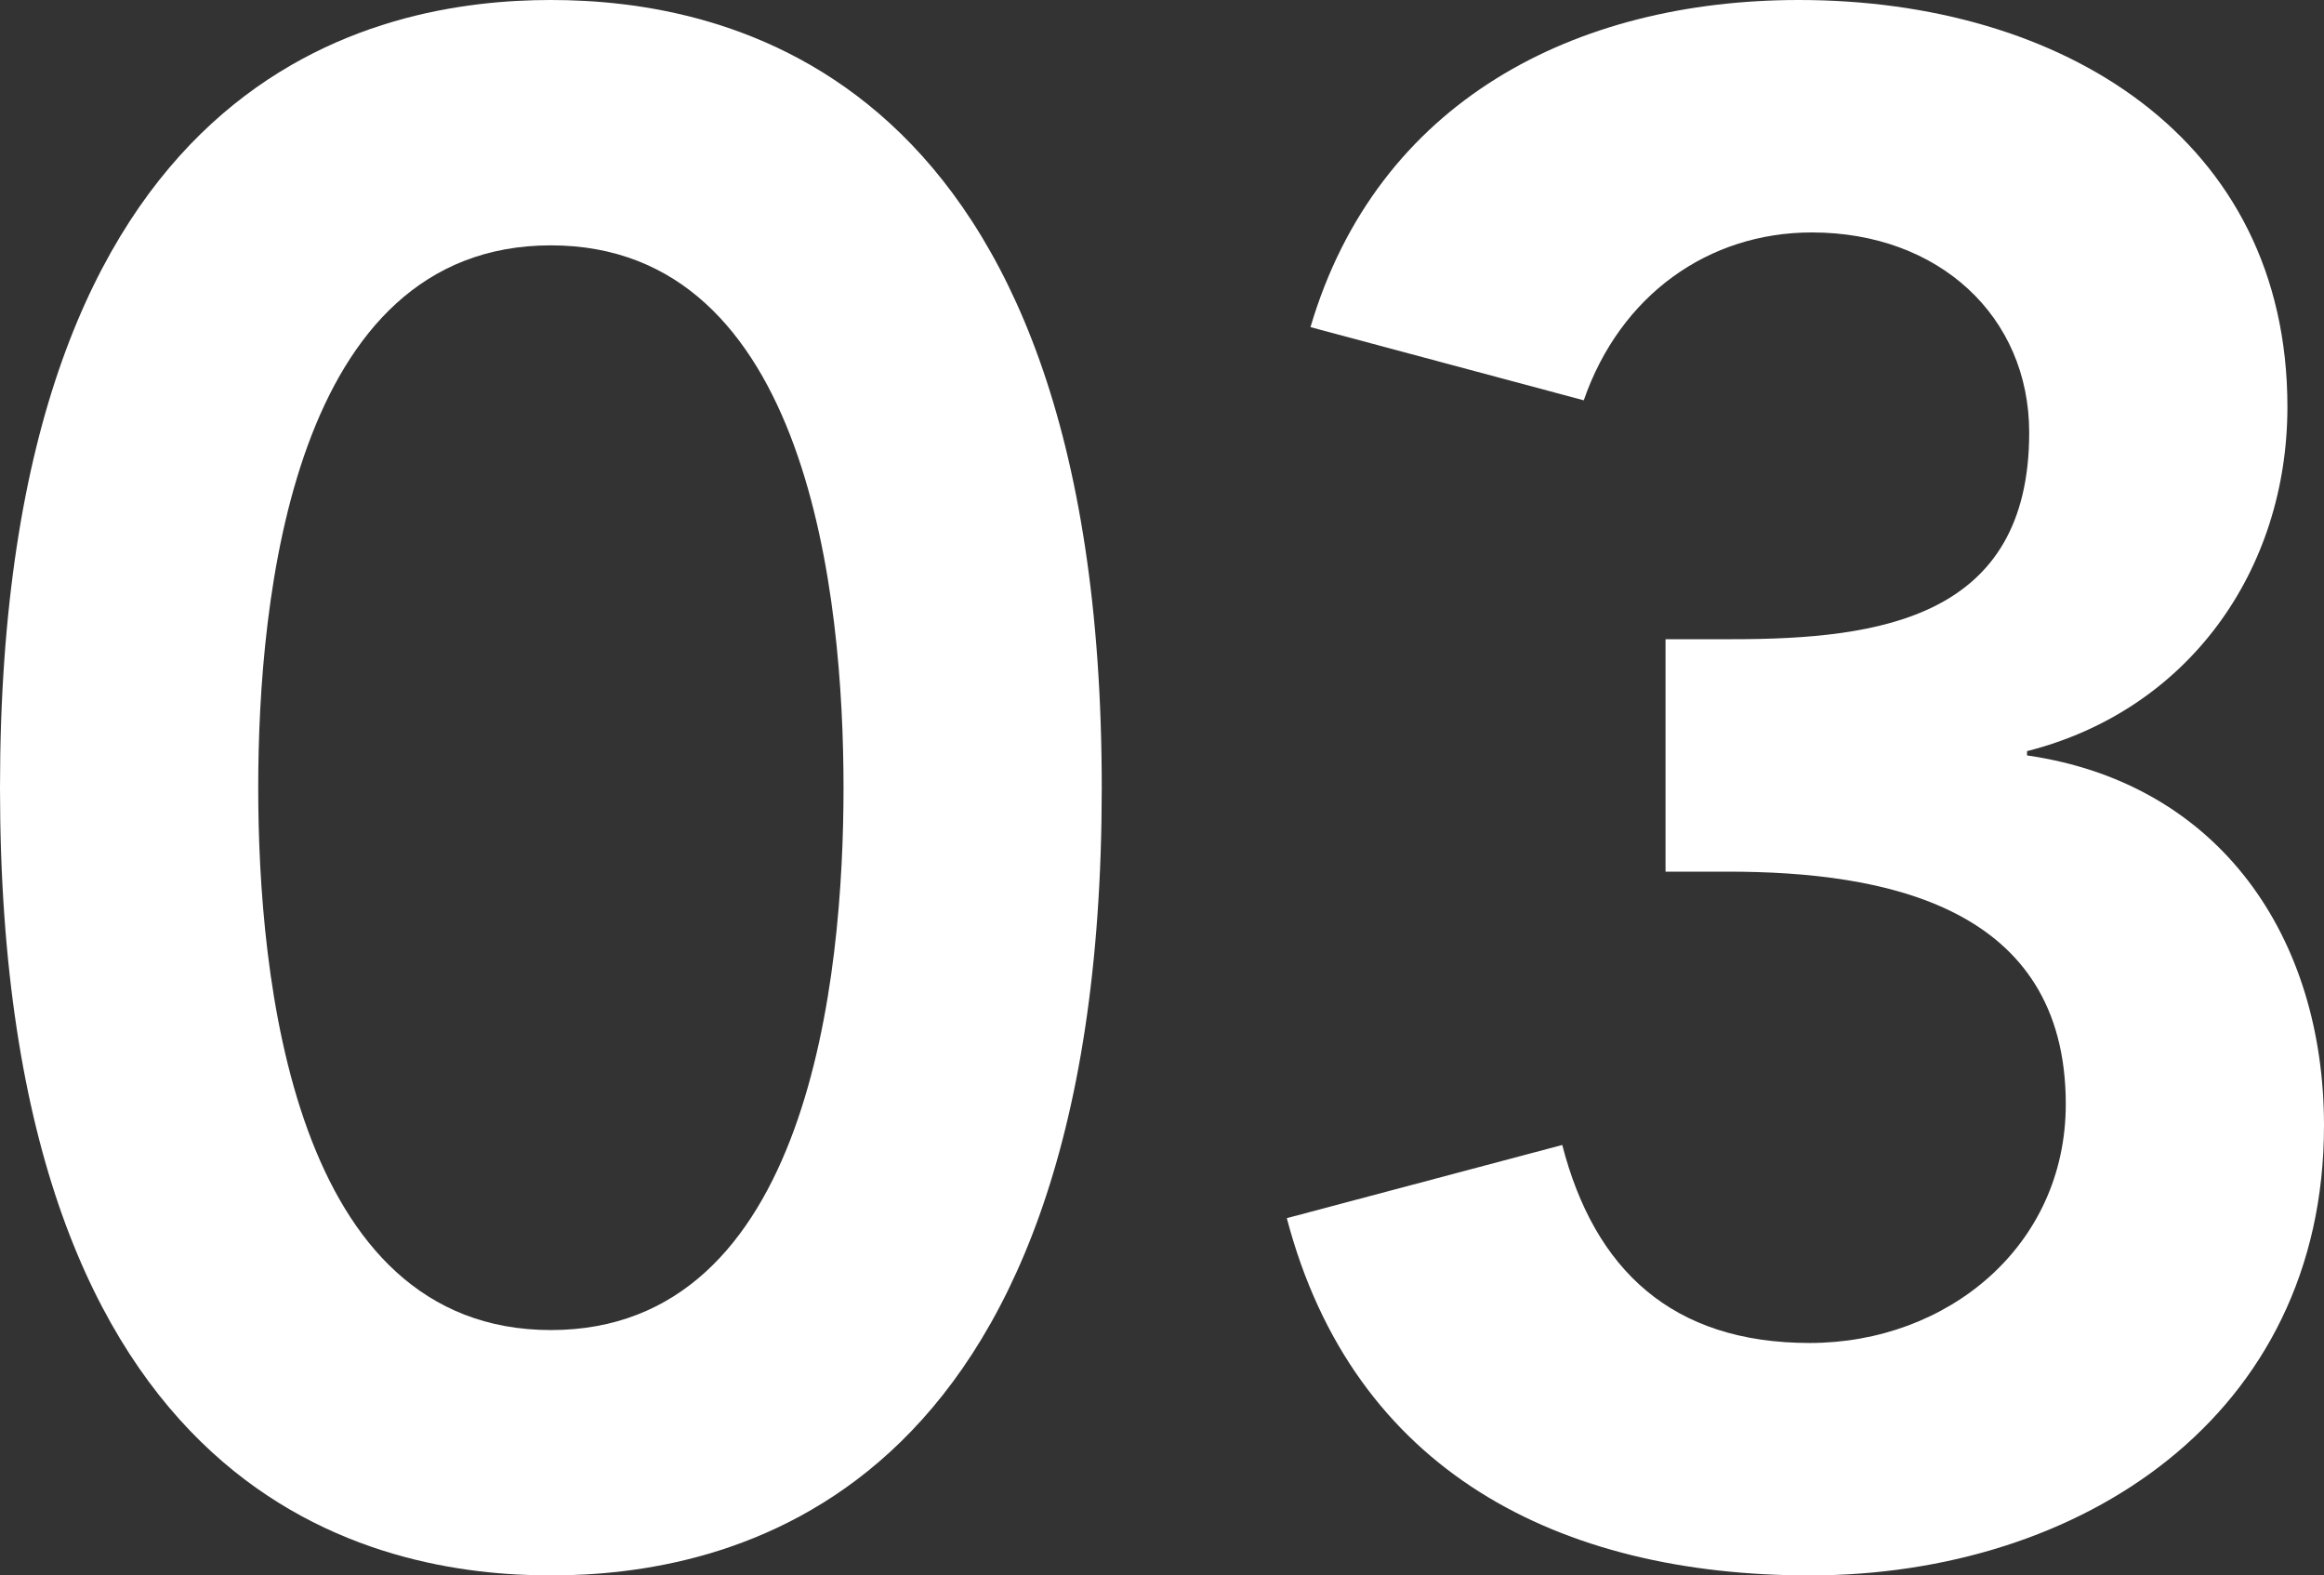
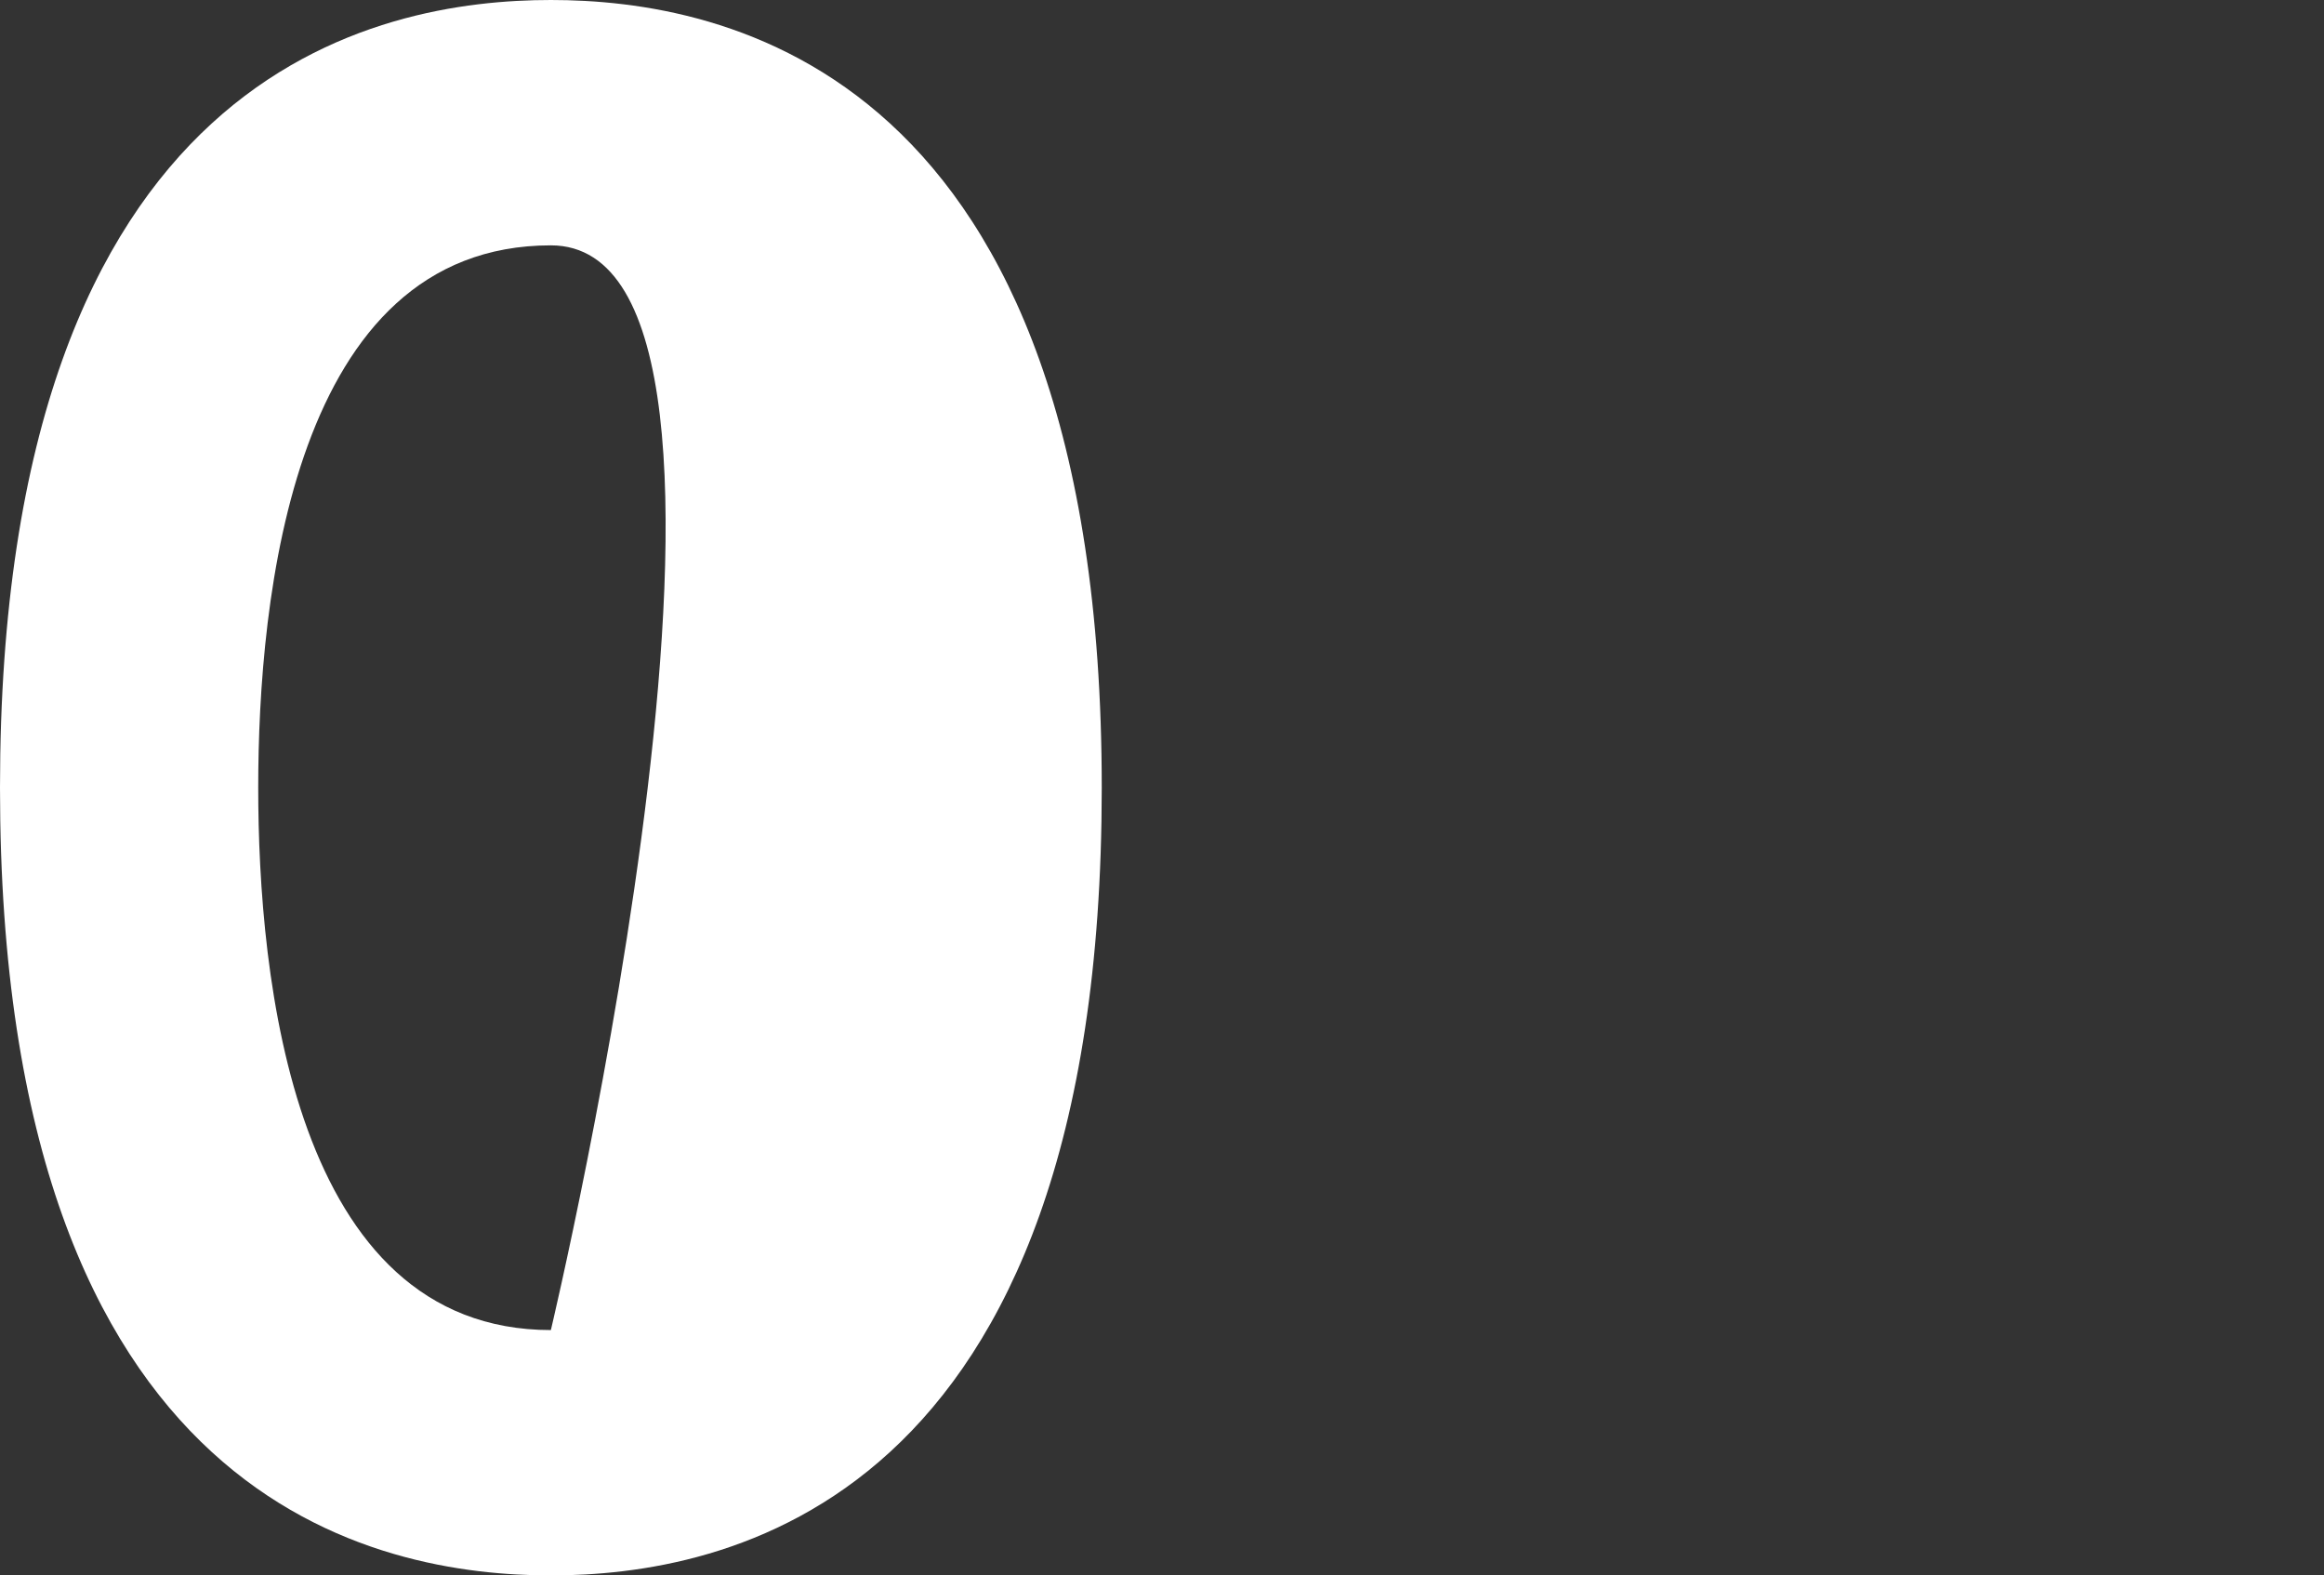
<svg xmlns="http://www.w3.org/2000/svg" width="216" height="146.4" viewBox="0 0 216 146.4">
  <rect x="0" y="0" width="216" height="146.4" fill="#333333" stroke="none" />
  <g id="lp-content-num-03" transform="translate(-6705.305 12108)">
-     <path id="パス_2060" data-name="パス 2060" d="M58.2,4c15.8,0,51.2,6.2,51.2,73.2S74,150.4,58.2,150.4,7,144.2,7,77.2,42.4,4,58.2,4Zm0,123.6c24,0,27.2-32.8,27.2-50.4S82.2,26.8,58.2,26.8,31,59.6,31,77.2,34.2,127.6,58.2,127.6Z" transform="translate(6698.305 -12112)" fill="#fff" />
-     <path id="パス_2061" data-name="パス 2061" d="M161.8,63.4H168c13.8,0,27.6-2,27.6-19.2,0-10.8-8.4-18.6-20.2-18.6-9.6,0-17.8,5.8-21.2,15.6l-25.4-6.8C135,13.4,153.4,4,174.2,4c24.4,0,45.4,12.8,45.4,37.8,0,15.2-9.2,28.2-24.2,32v.4c18,2.6,27.6,17,27.6,34.4,0,27-22.6,41.8-47.8,41.8-23.2,0-42.4-9.6-48.6-33.2l25.6-6.8c3,11.6,10.2,18.4,23,18.4s23.8-9,23.8-22.2C199,88.2,182.2,85,167.6,85h-5.8Z" transform="translate(6698.305 -12112)" fill="#fff" />
+     <path id="パス_2060" data-name="パス 2060" d="M58.2,4c15.8,0,51.2,6.2,51.2,73.2S74,150.4,58.2,150.4,7,144.2,7,77.2,42.4,4,58.2,4Zm0,123.6S82.2,26.8,58.2,26.8,31,59.6,31,77.2,34.2,127.6,58.2,127.6Z" transform="translate(6698.305 -12112)" fill="#fff" />
  </g>
</svg>